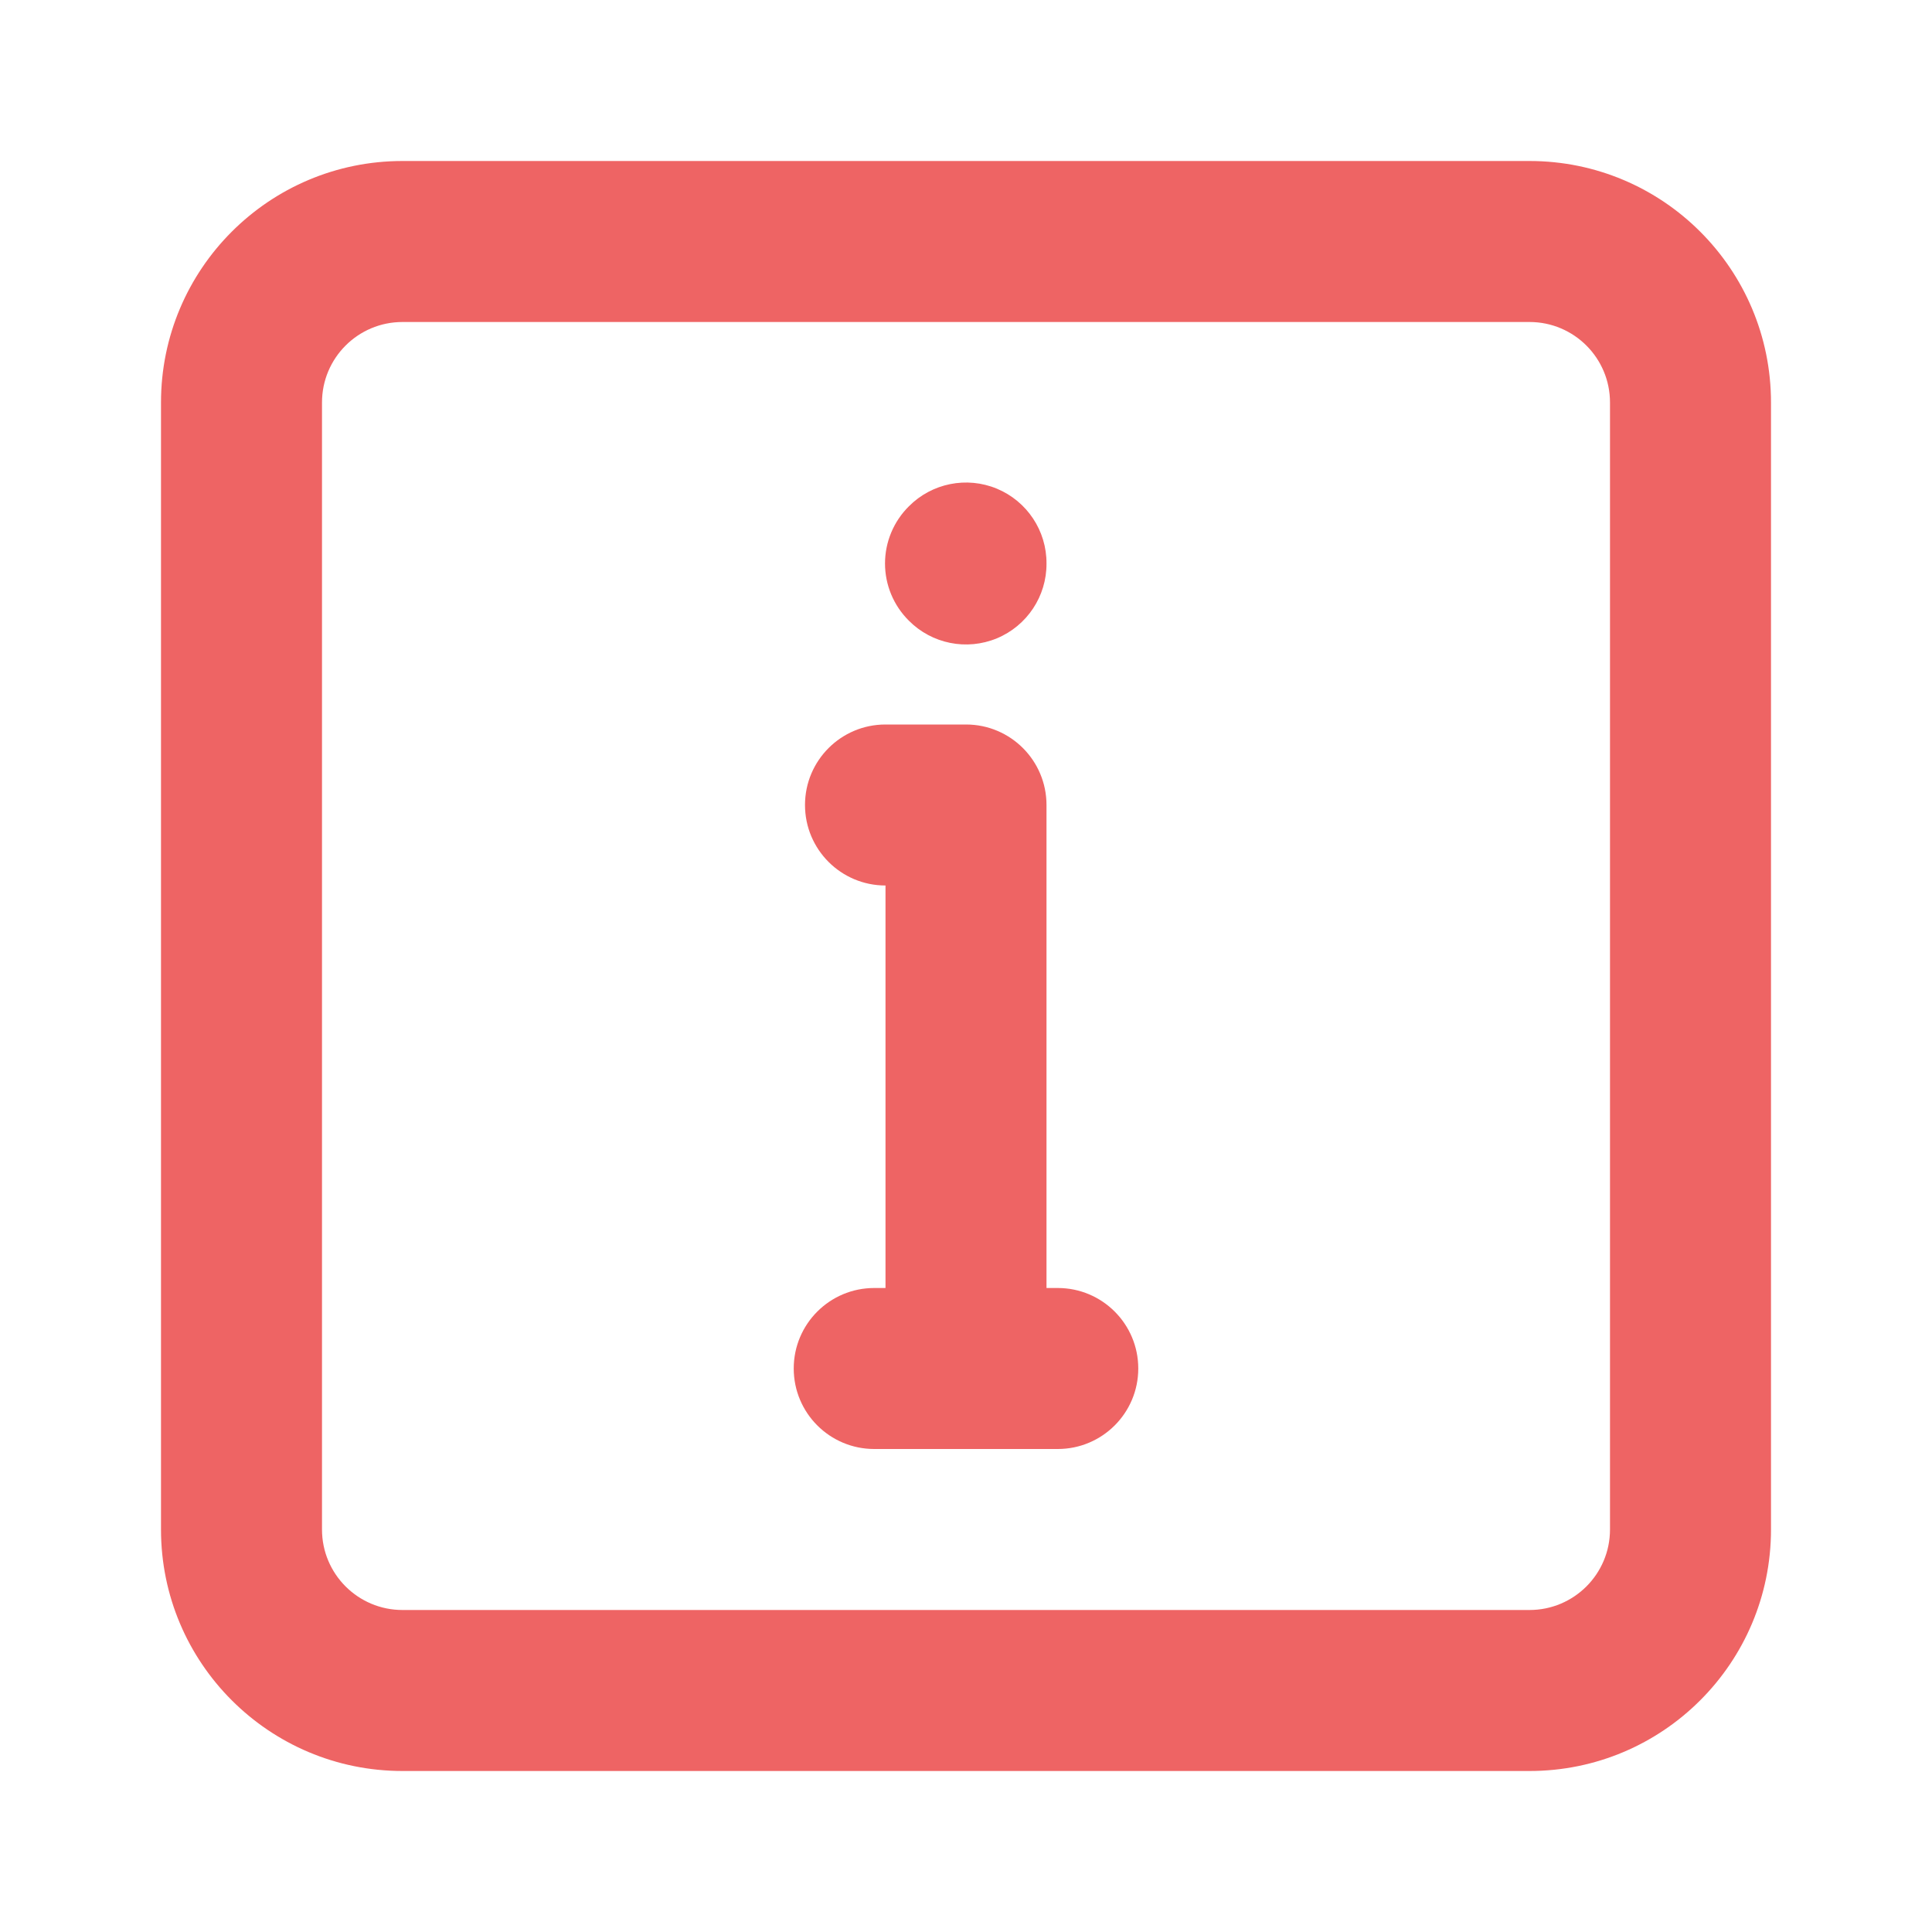
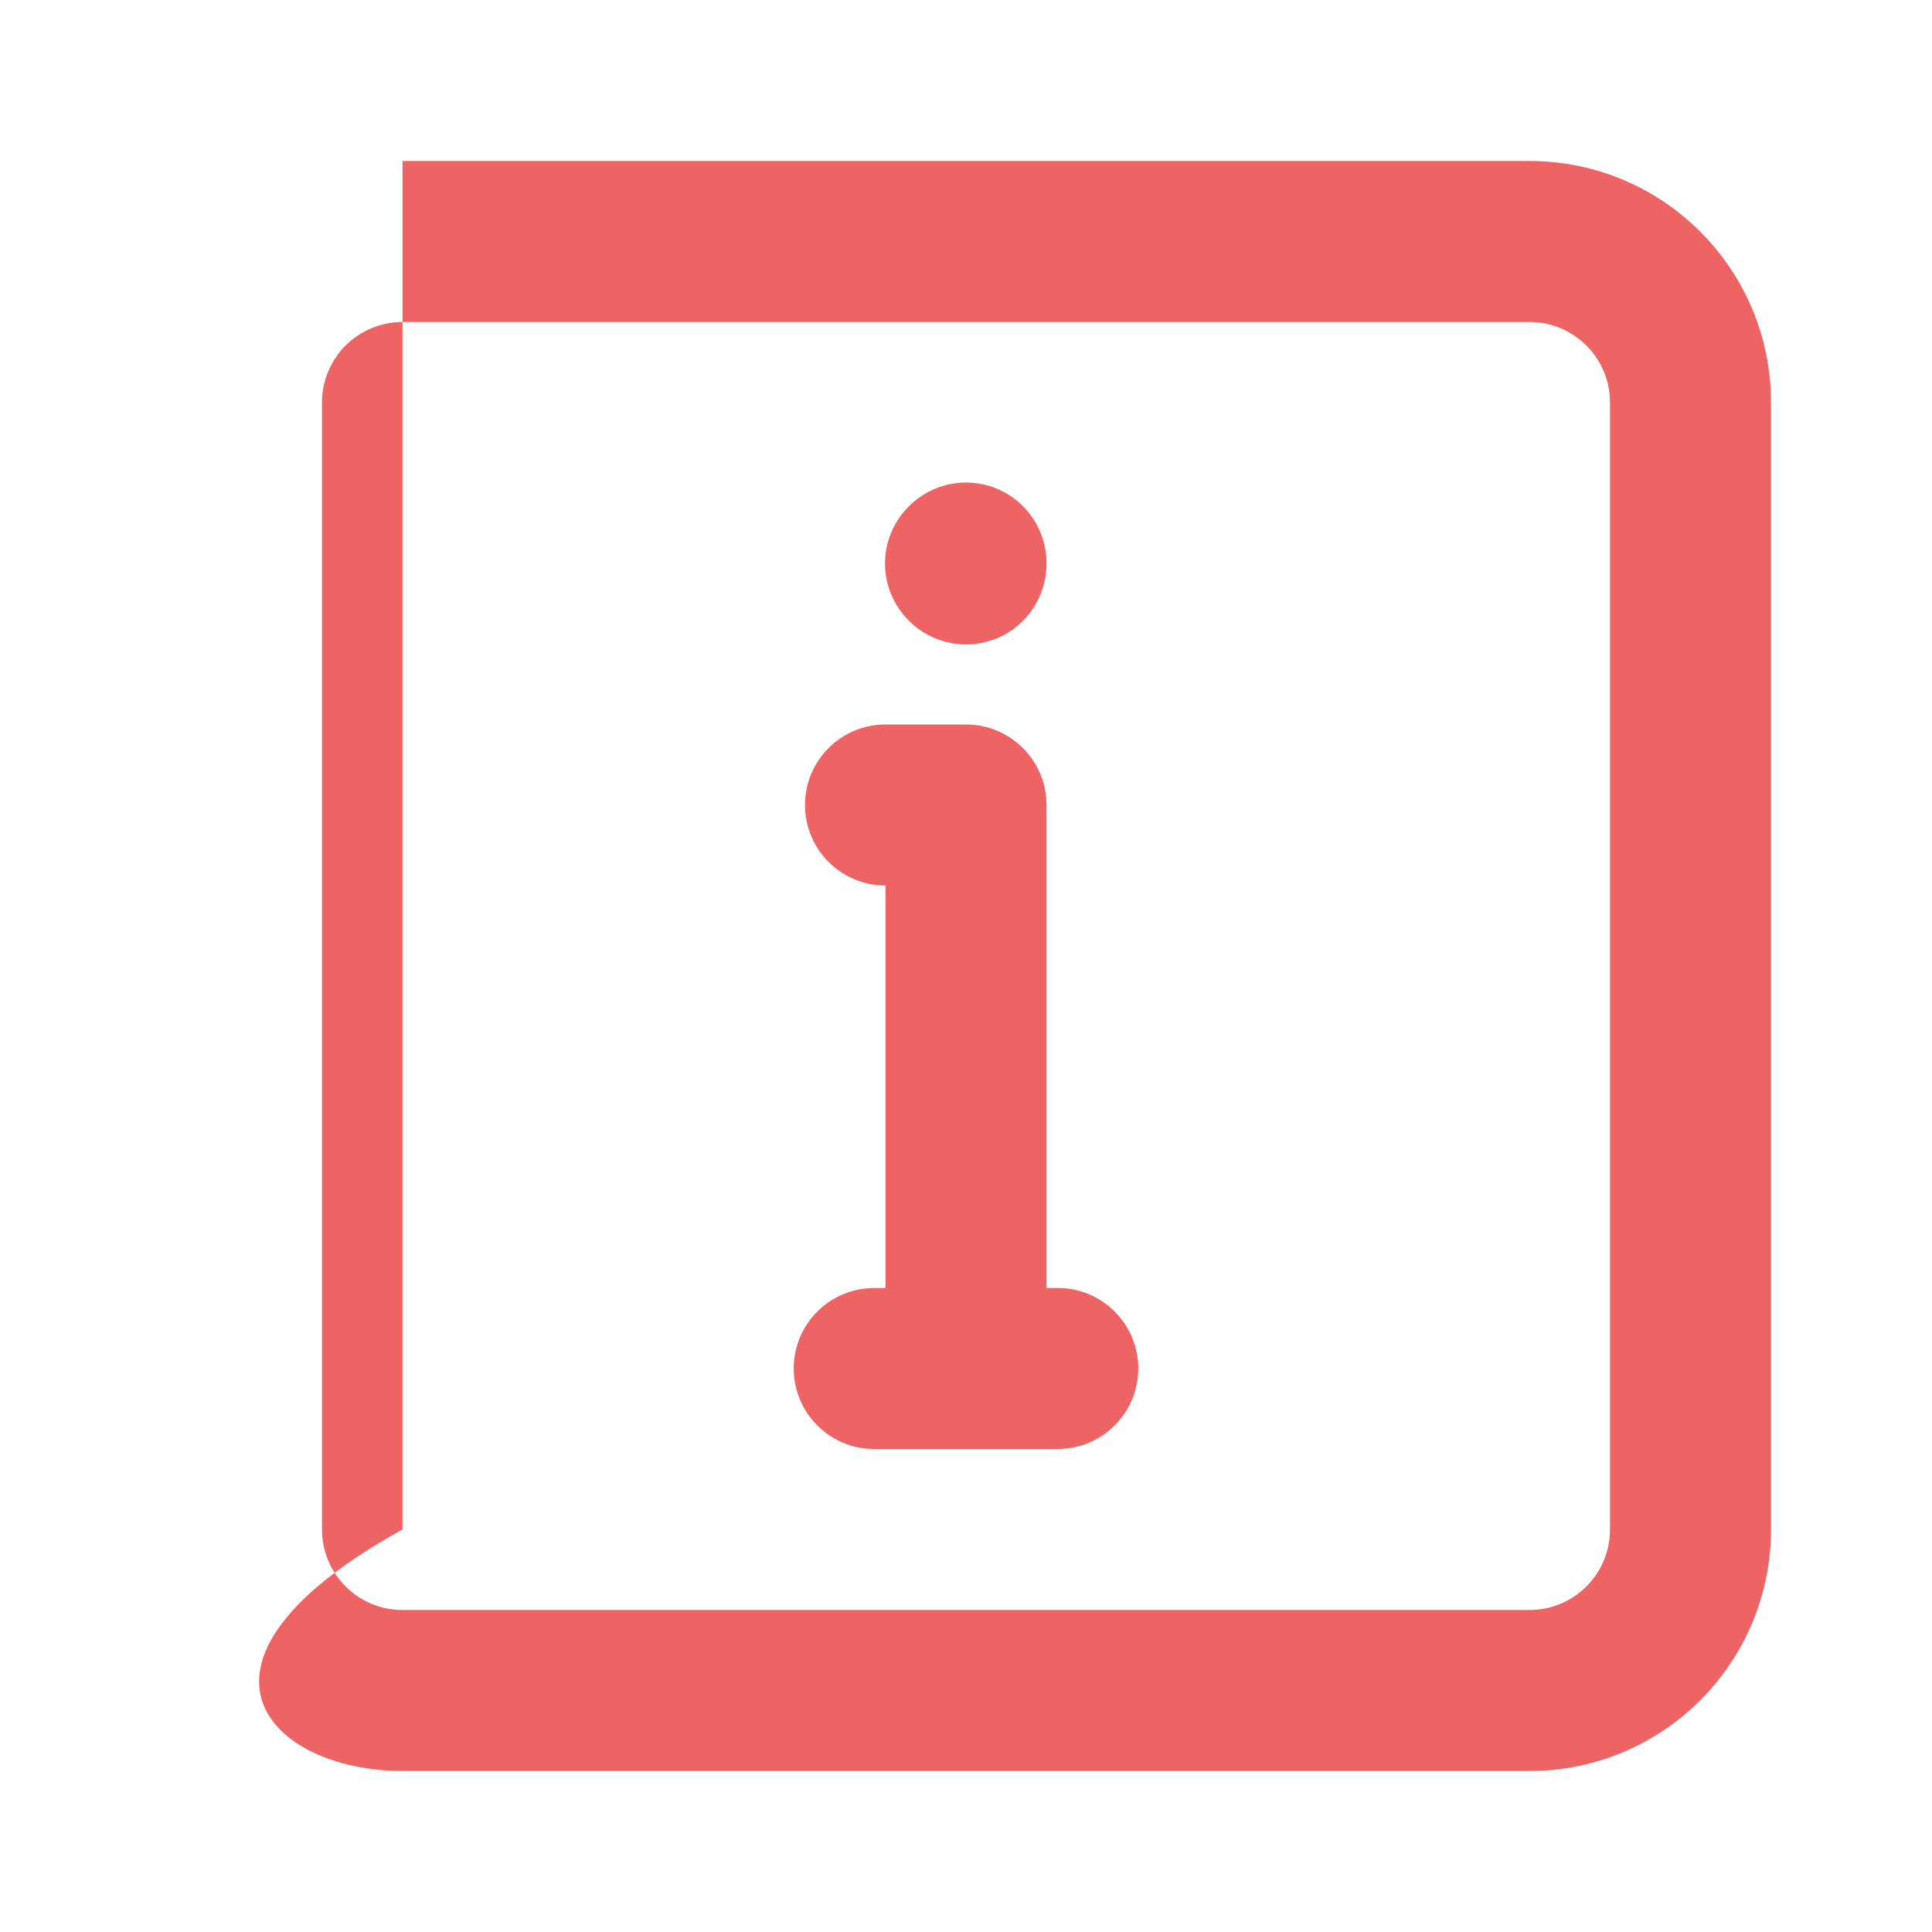
<svg xmlns="http://www.w3.org/2000/svg" width="48" height="48" viewBox="0 0 48 48" fill="none">
-   <path fill-rule="evenodd" clip-rule="evenodd" d="M44 38V10C44 6.686 41.314 4 38 4H10C6.686 4 4 6.686 4 10V38C4 41.314 6.686 44 10 44H38C41.314 44 44 41.314 44 38ZM21.988 14C21.988 14.533 22.201 15.044 22.58 15.42C23.152 15.997 24.017 16.17 24.767 15.859C25.517 15.547 26.005 14.812 26 14C26.005 13.188 25.517 12.453 24.767 12.141C24.017 11.83 23.152 12.003 22.58 12.58C22.201 12.956 21.988 13.467 21.988 14ZM40 10C40 8.895 39.105 8 38 8H10C8.895 8 8 8.895 8 10V38C8 39.105 8.895 40 10 40H38C39.105 40 40 39.105 40 38V10ZM26 32H26.28C27.385 32 28.28 32.895 28.28 34C28.28 35.105 27.385 36 26.28 36H21.72C20.615 36 19.72 35.105 19.72 34C19.72 32.895 20.615 32 21.72 32H22V22C20.895 22 20 21.105 20 20C20 18.895 20.895 18 22 18H24C25.105 18 26 18.895 26 20V32Z" fill="#EE6464" />
+   <path fill-rule="evenodd" clip-rule="evenodd" d="M44 38V10C44 6.686 41.314 4 38 4H10V38C4 41.314 6.686 44 10 44H38C41.314 44 44 41.314 44 38ZM21.988 14C21.988 14.533 22.201 15.044 22.58 15.42C23.152 15.997 24.017 16.17 24.767 15.859C25.517 15.547 26.005 14.812 26 14C26.005 13.188 25.517 12.453 24.767 12.141C24.017 11.83 23.152 12.003 22.58 12.58C22.201 12.956 21.988 13.467 21.988 14ZM40 10C40 8.895 39.105 8 38 8H10C8.895 8 8 8.895 8 10V38C8 39.105 8.895 40 10 40H38C39.105 40 40 39.105 40 38V10ZM26 32H26.28C27.385 32 28.28 32.895 28.28 34C28.28 35.105 27.385 36 26.28 36H21.72C20.615 36 19.72 35.105 19.72 34C19.72 32.895 20.615 32 21.72 32H22V22C20.895 22 20 21.105 20 20C20 18.895 20.895 18 22 18H24C25.105 18 26 18.895 26 20V32Z" fill="#EE6464" />
</svg>